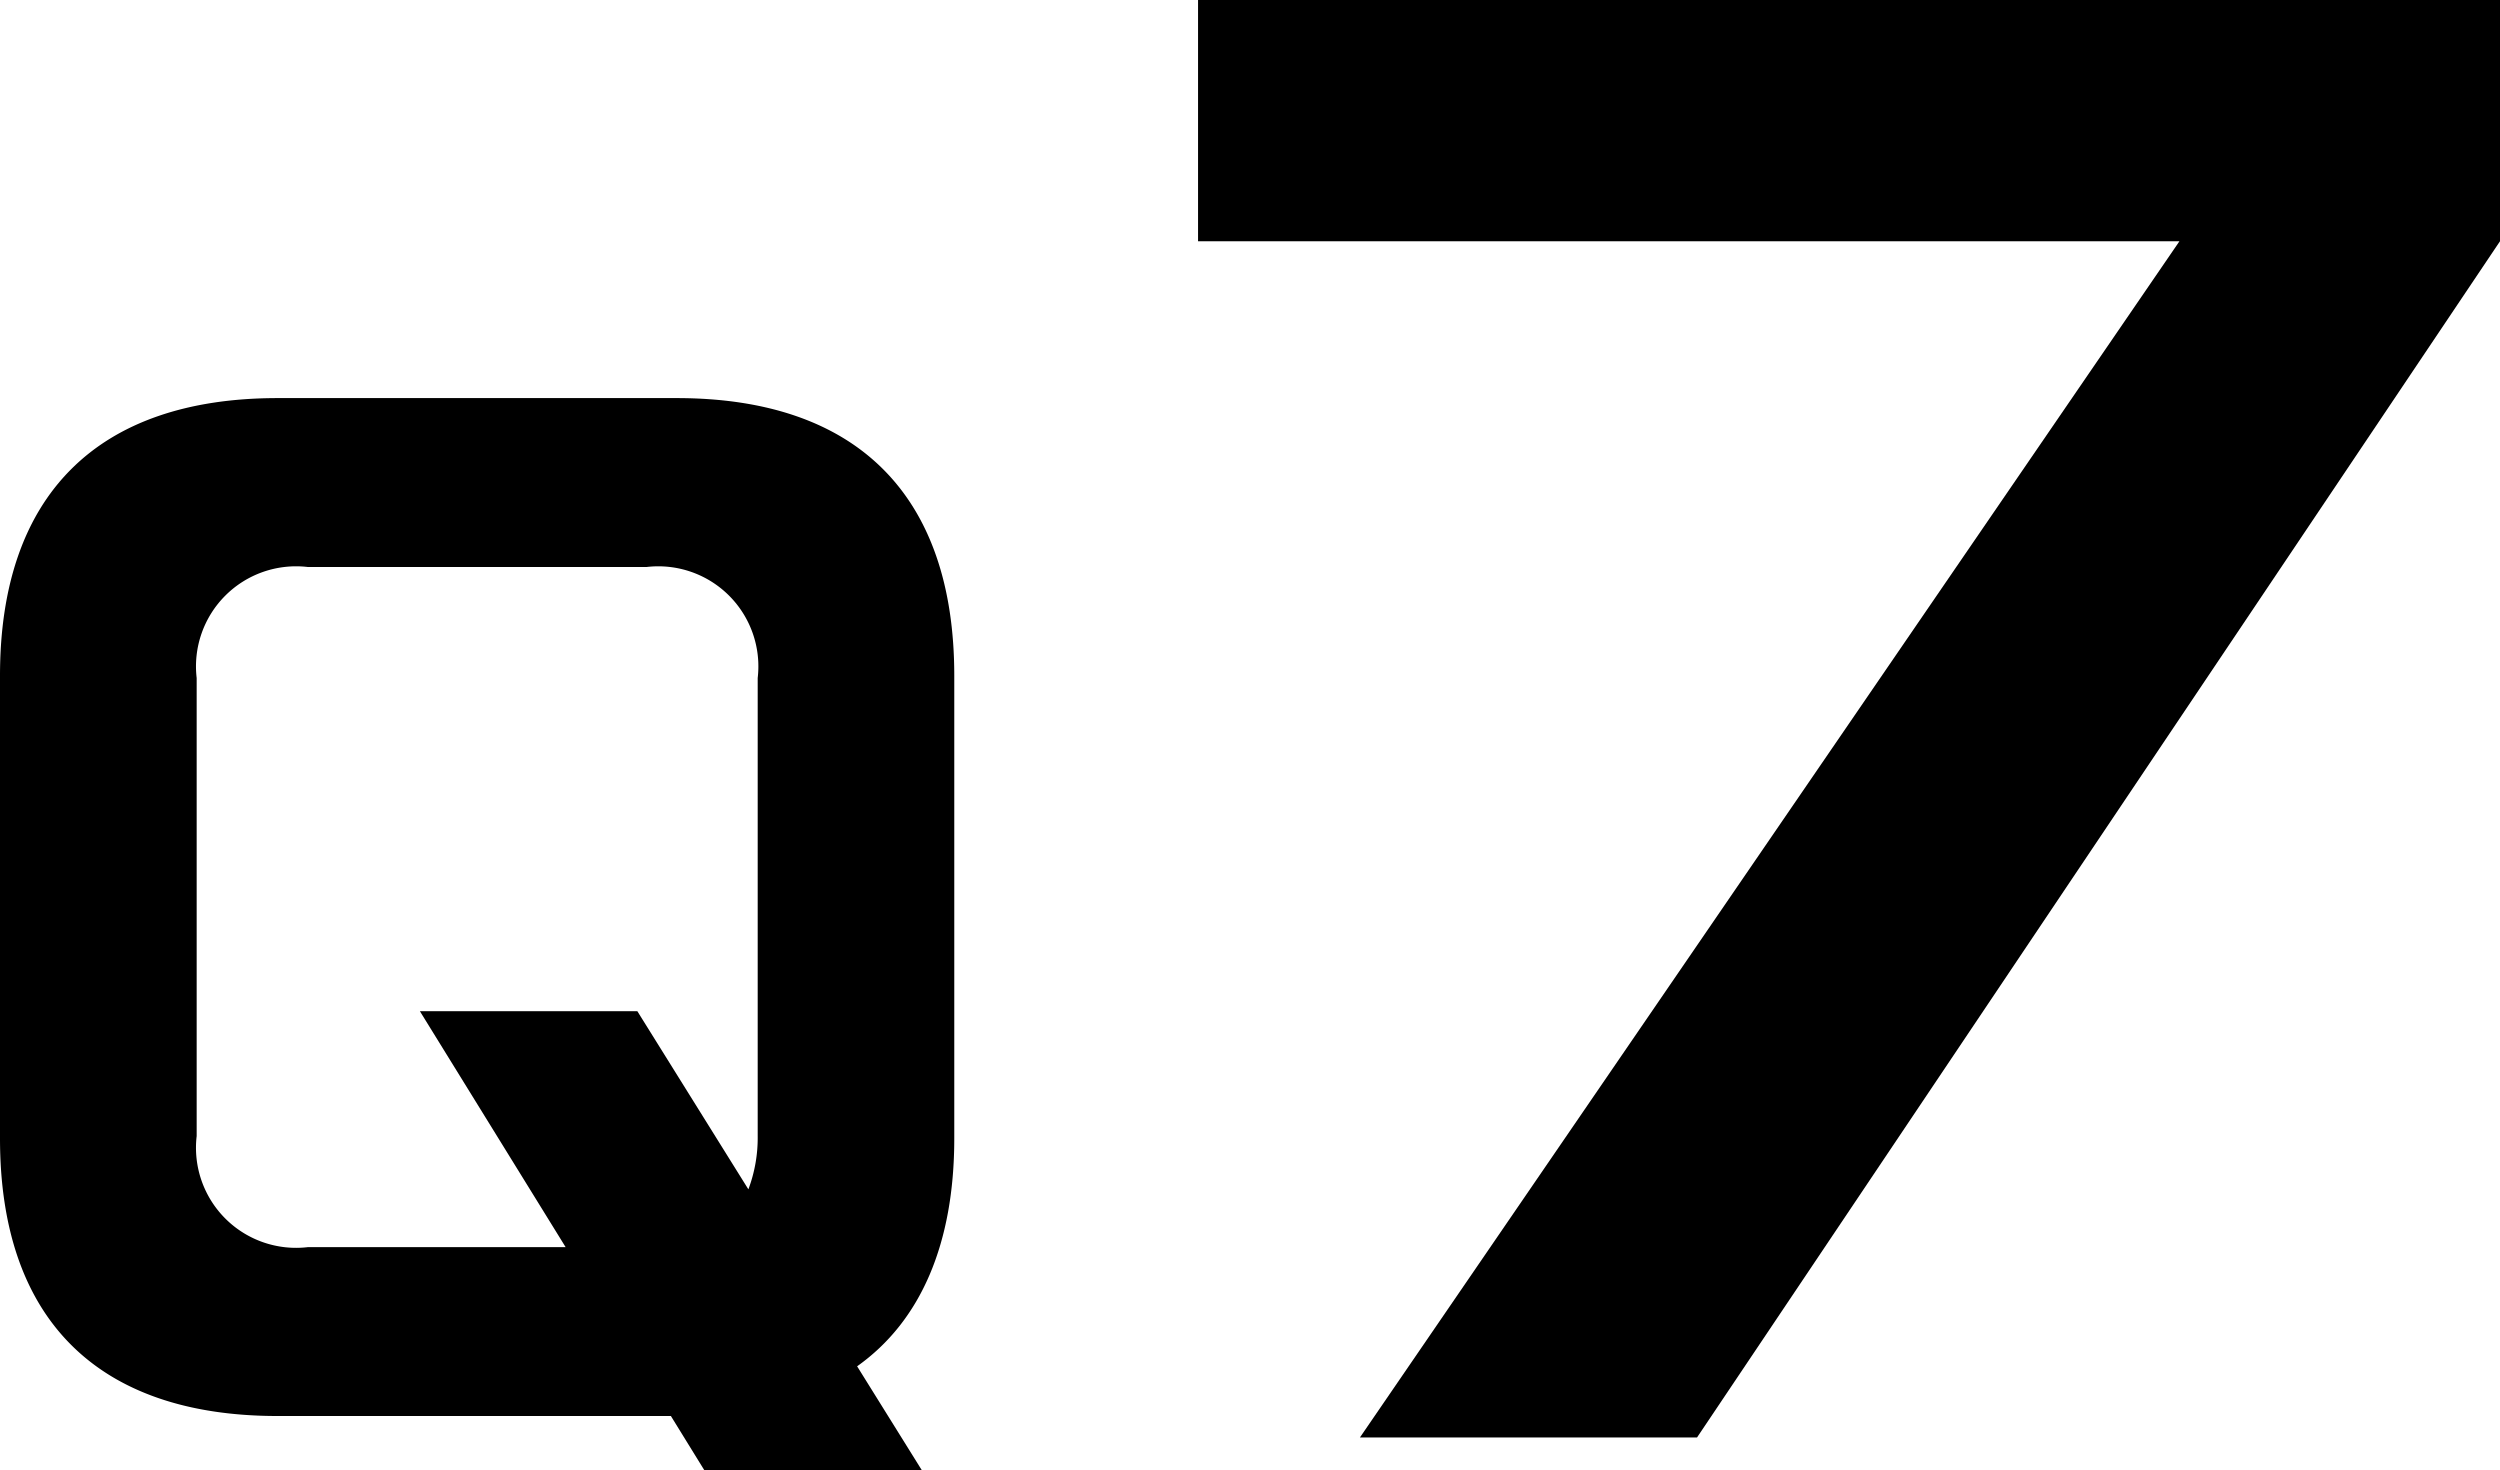
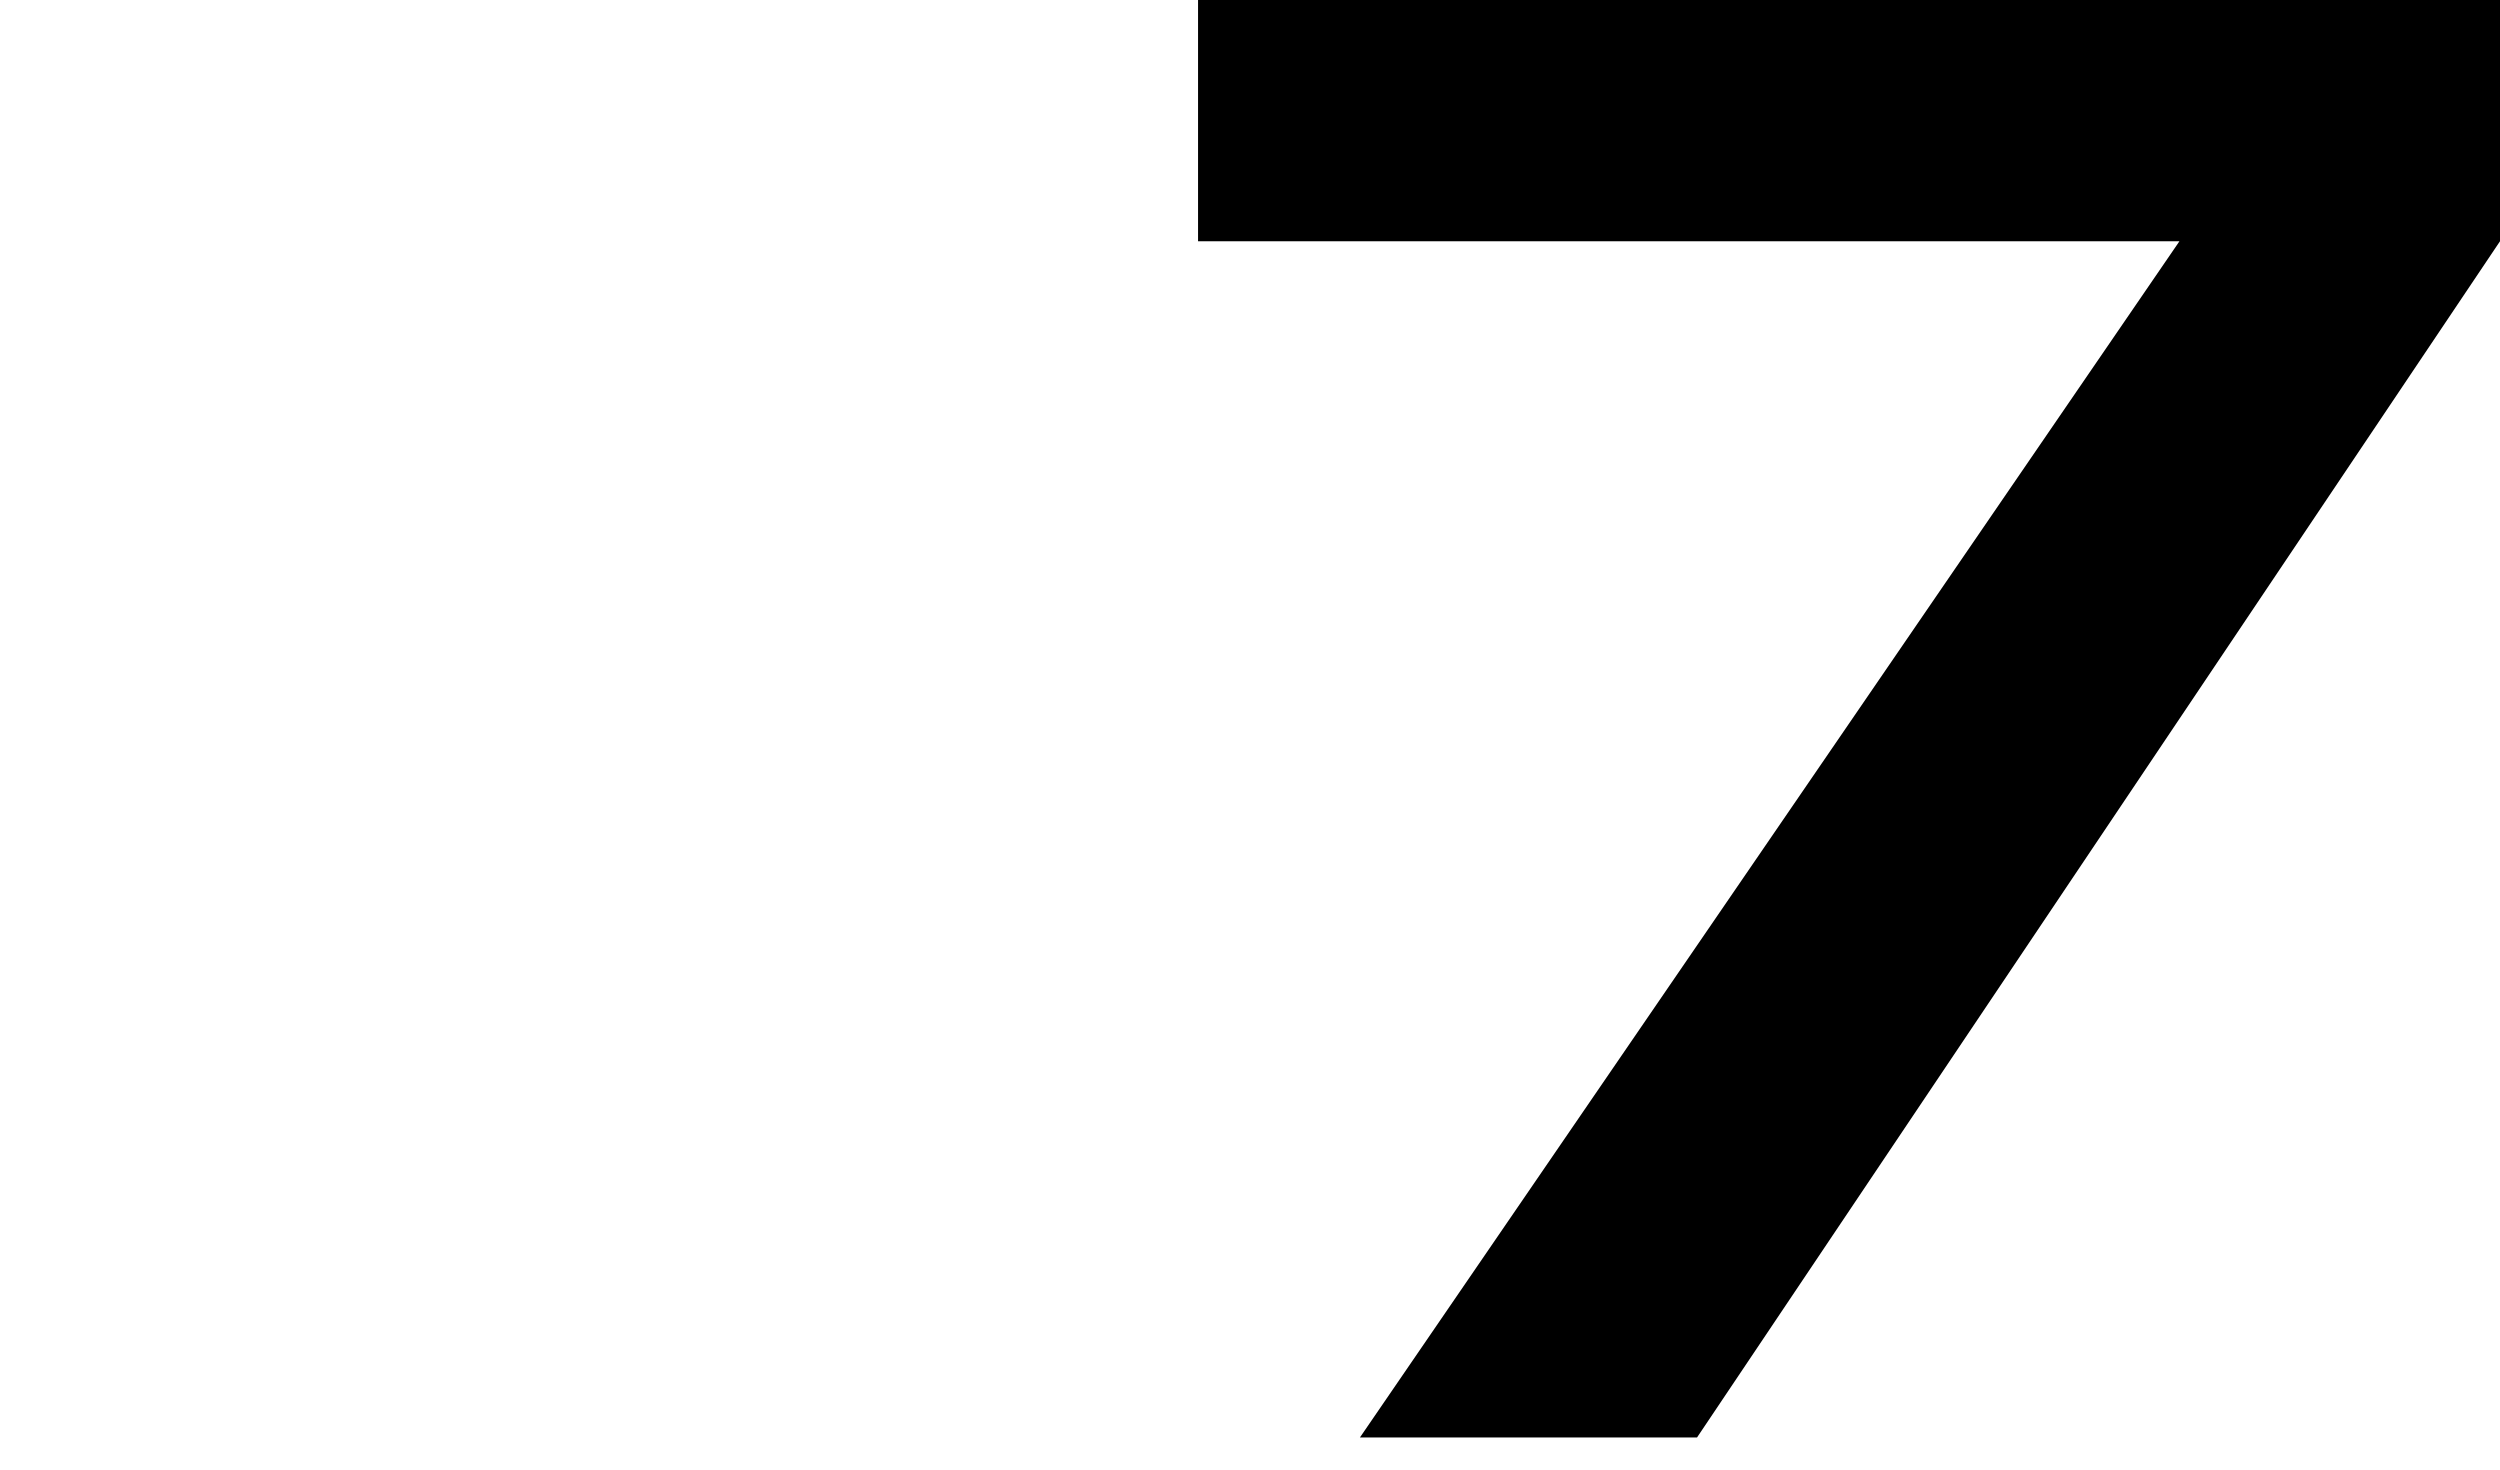
<svg xmlns="http://www.w3.org/2000/svg" width="53.656" height="31.558" viewBox="0 0 53.656 31.558">
  <g id="グループ_2598" data-name="グループ 2598" transform="translate(-520.554 -1370.776)">
-     <path id="パス_6297" data-name="パス 6297" d="M534.953,1401.167h-8.44c-3.873,0-5.959-2.085-5.959-5.958v-9.931c0-3.872,2.086-5.958,5.959-5.958h8.564c3.873,0,5.958,2.086,5.958,5.958v9.931c0,2.259-.72,3.923-2.085,4.891l1.391,2.234h-4.668Zm-2.259-3.624-3.128-5.064h4.667l2.383,3.823a3.143,3.143,0,0,0,.2-1.143v-9.831a2.148,2.148,0,0,0-2.383-2.383h-7.274a2.148,2.148,0,0,0-2.384,2.383v9.831a2.148,2.148,0,0,0,2.384,2.384Z" />
    <path id="パス_6298" data-name="パス 6298" d="M567.33,1375.954H546.267v-5.178H574.21v5.178l-17.234,25.674h-7.235Z" />
  </g>
</svg>